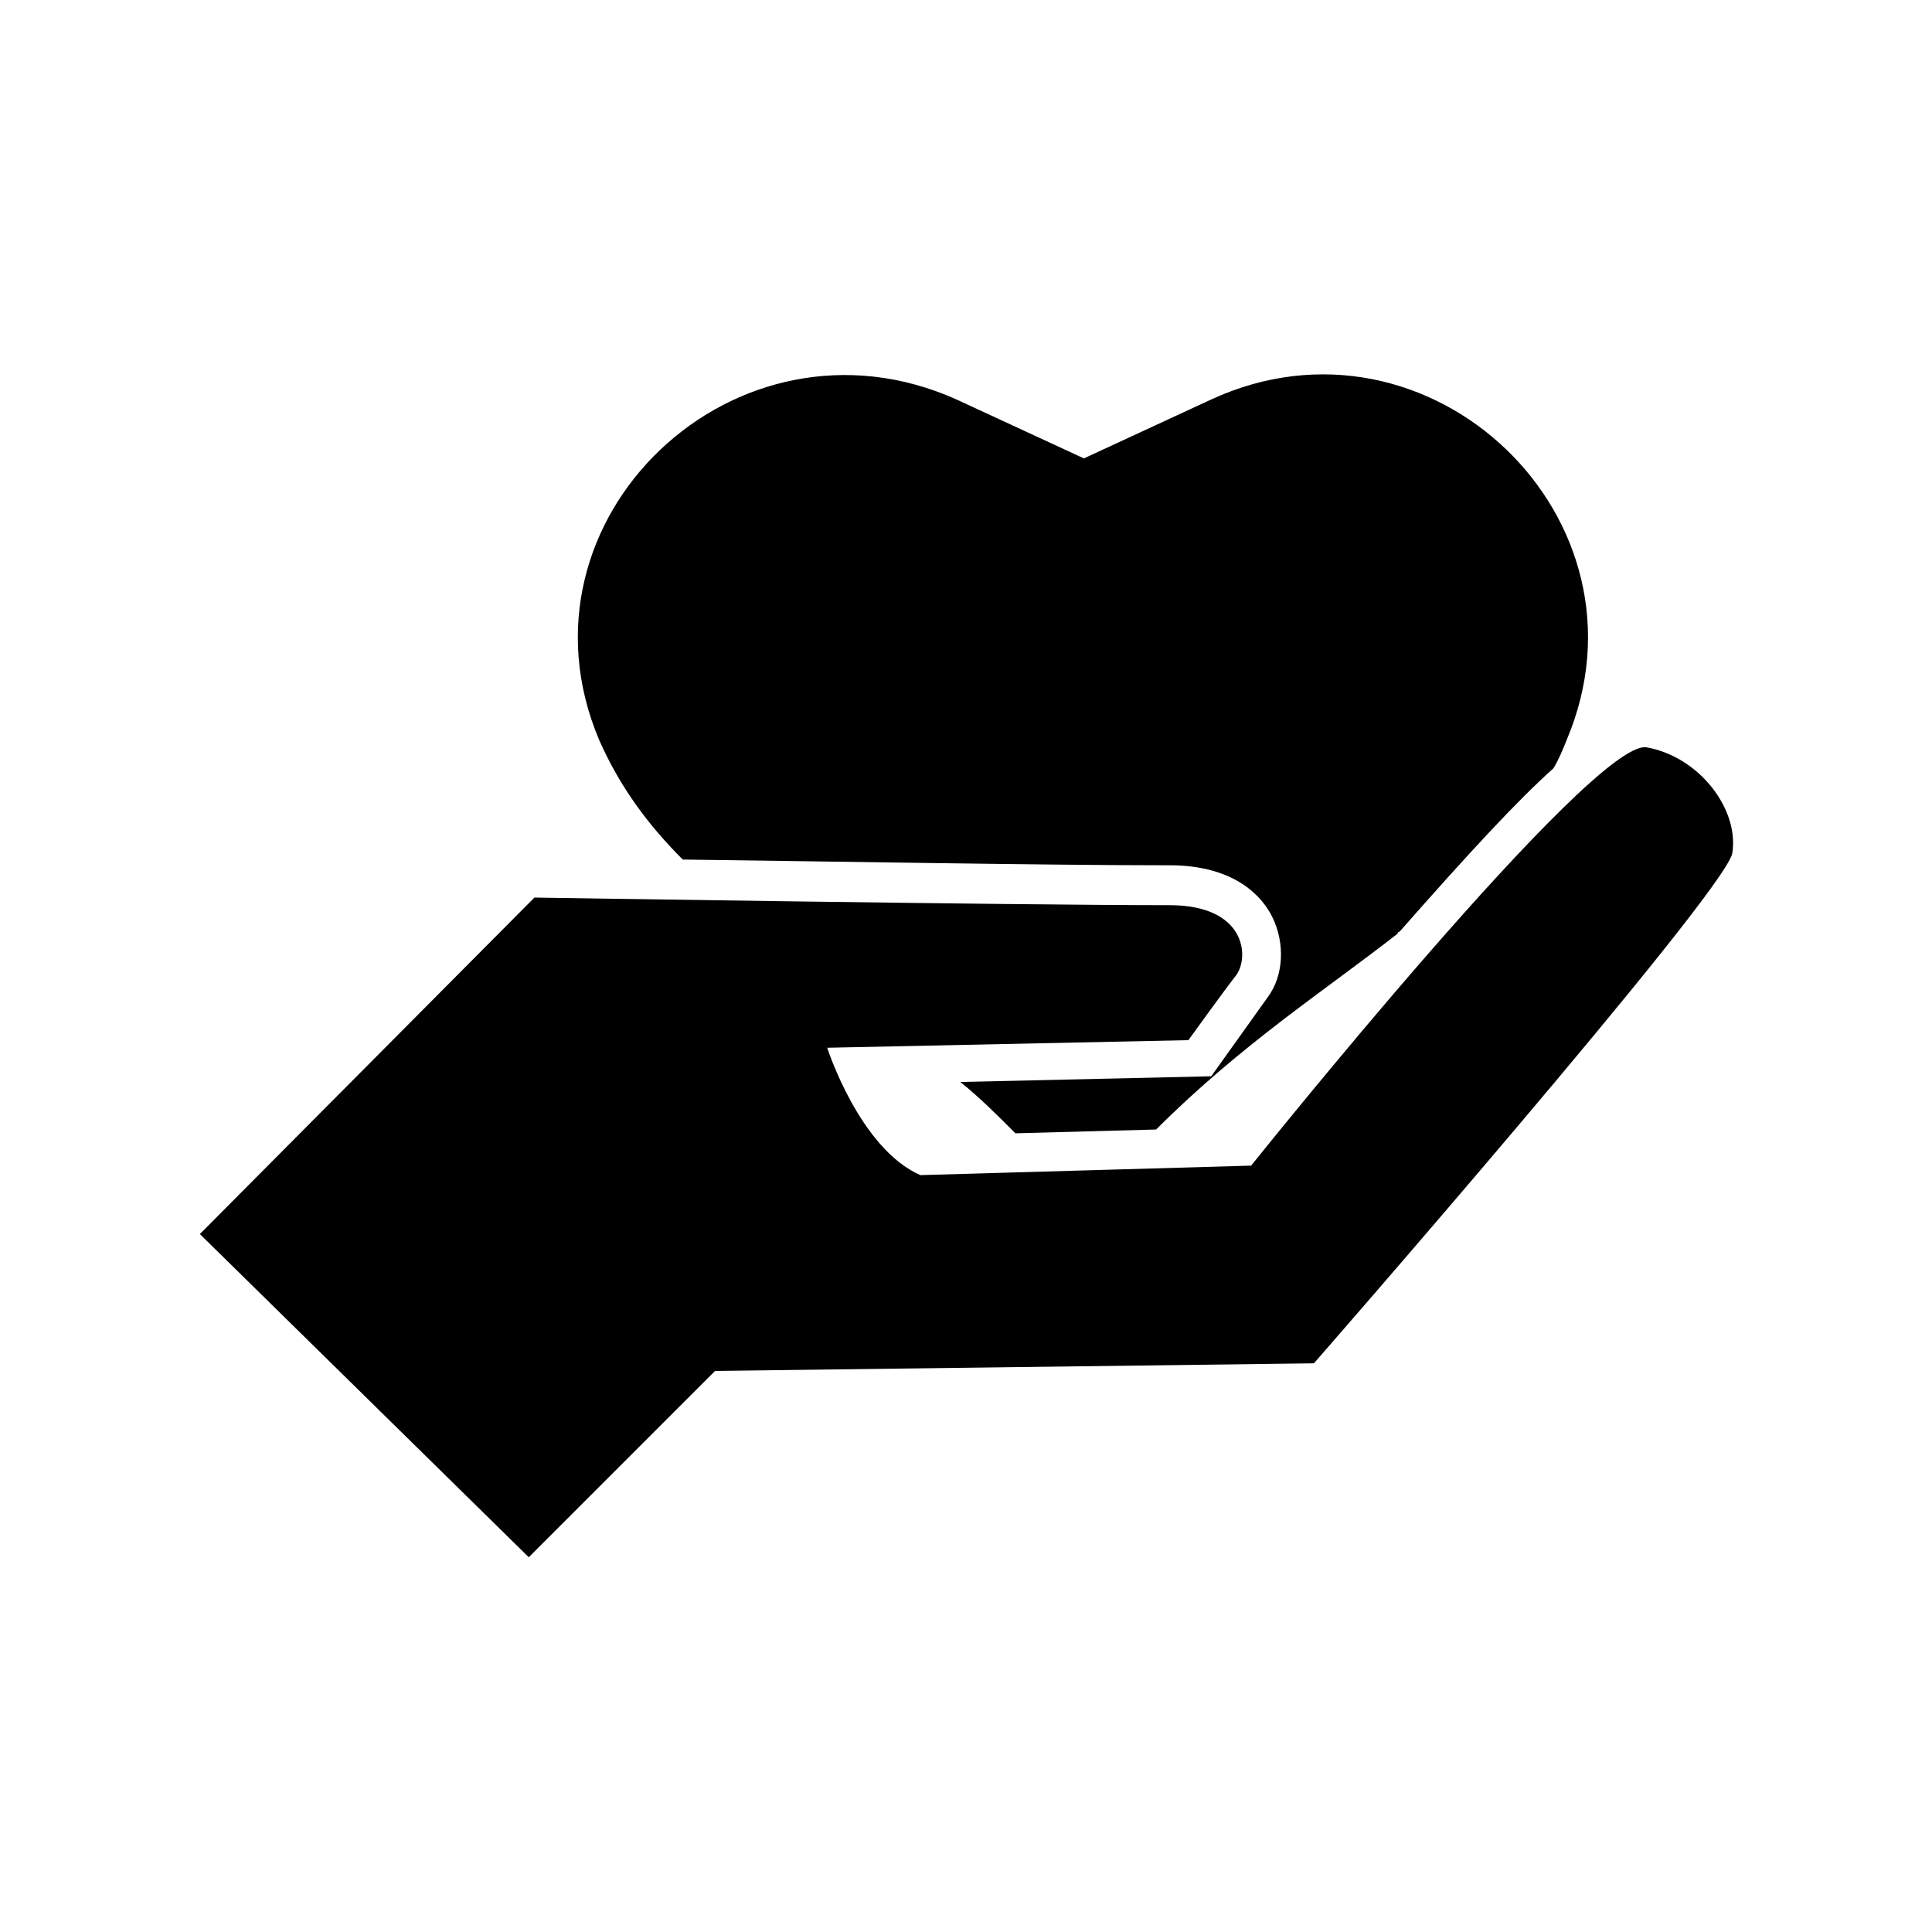
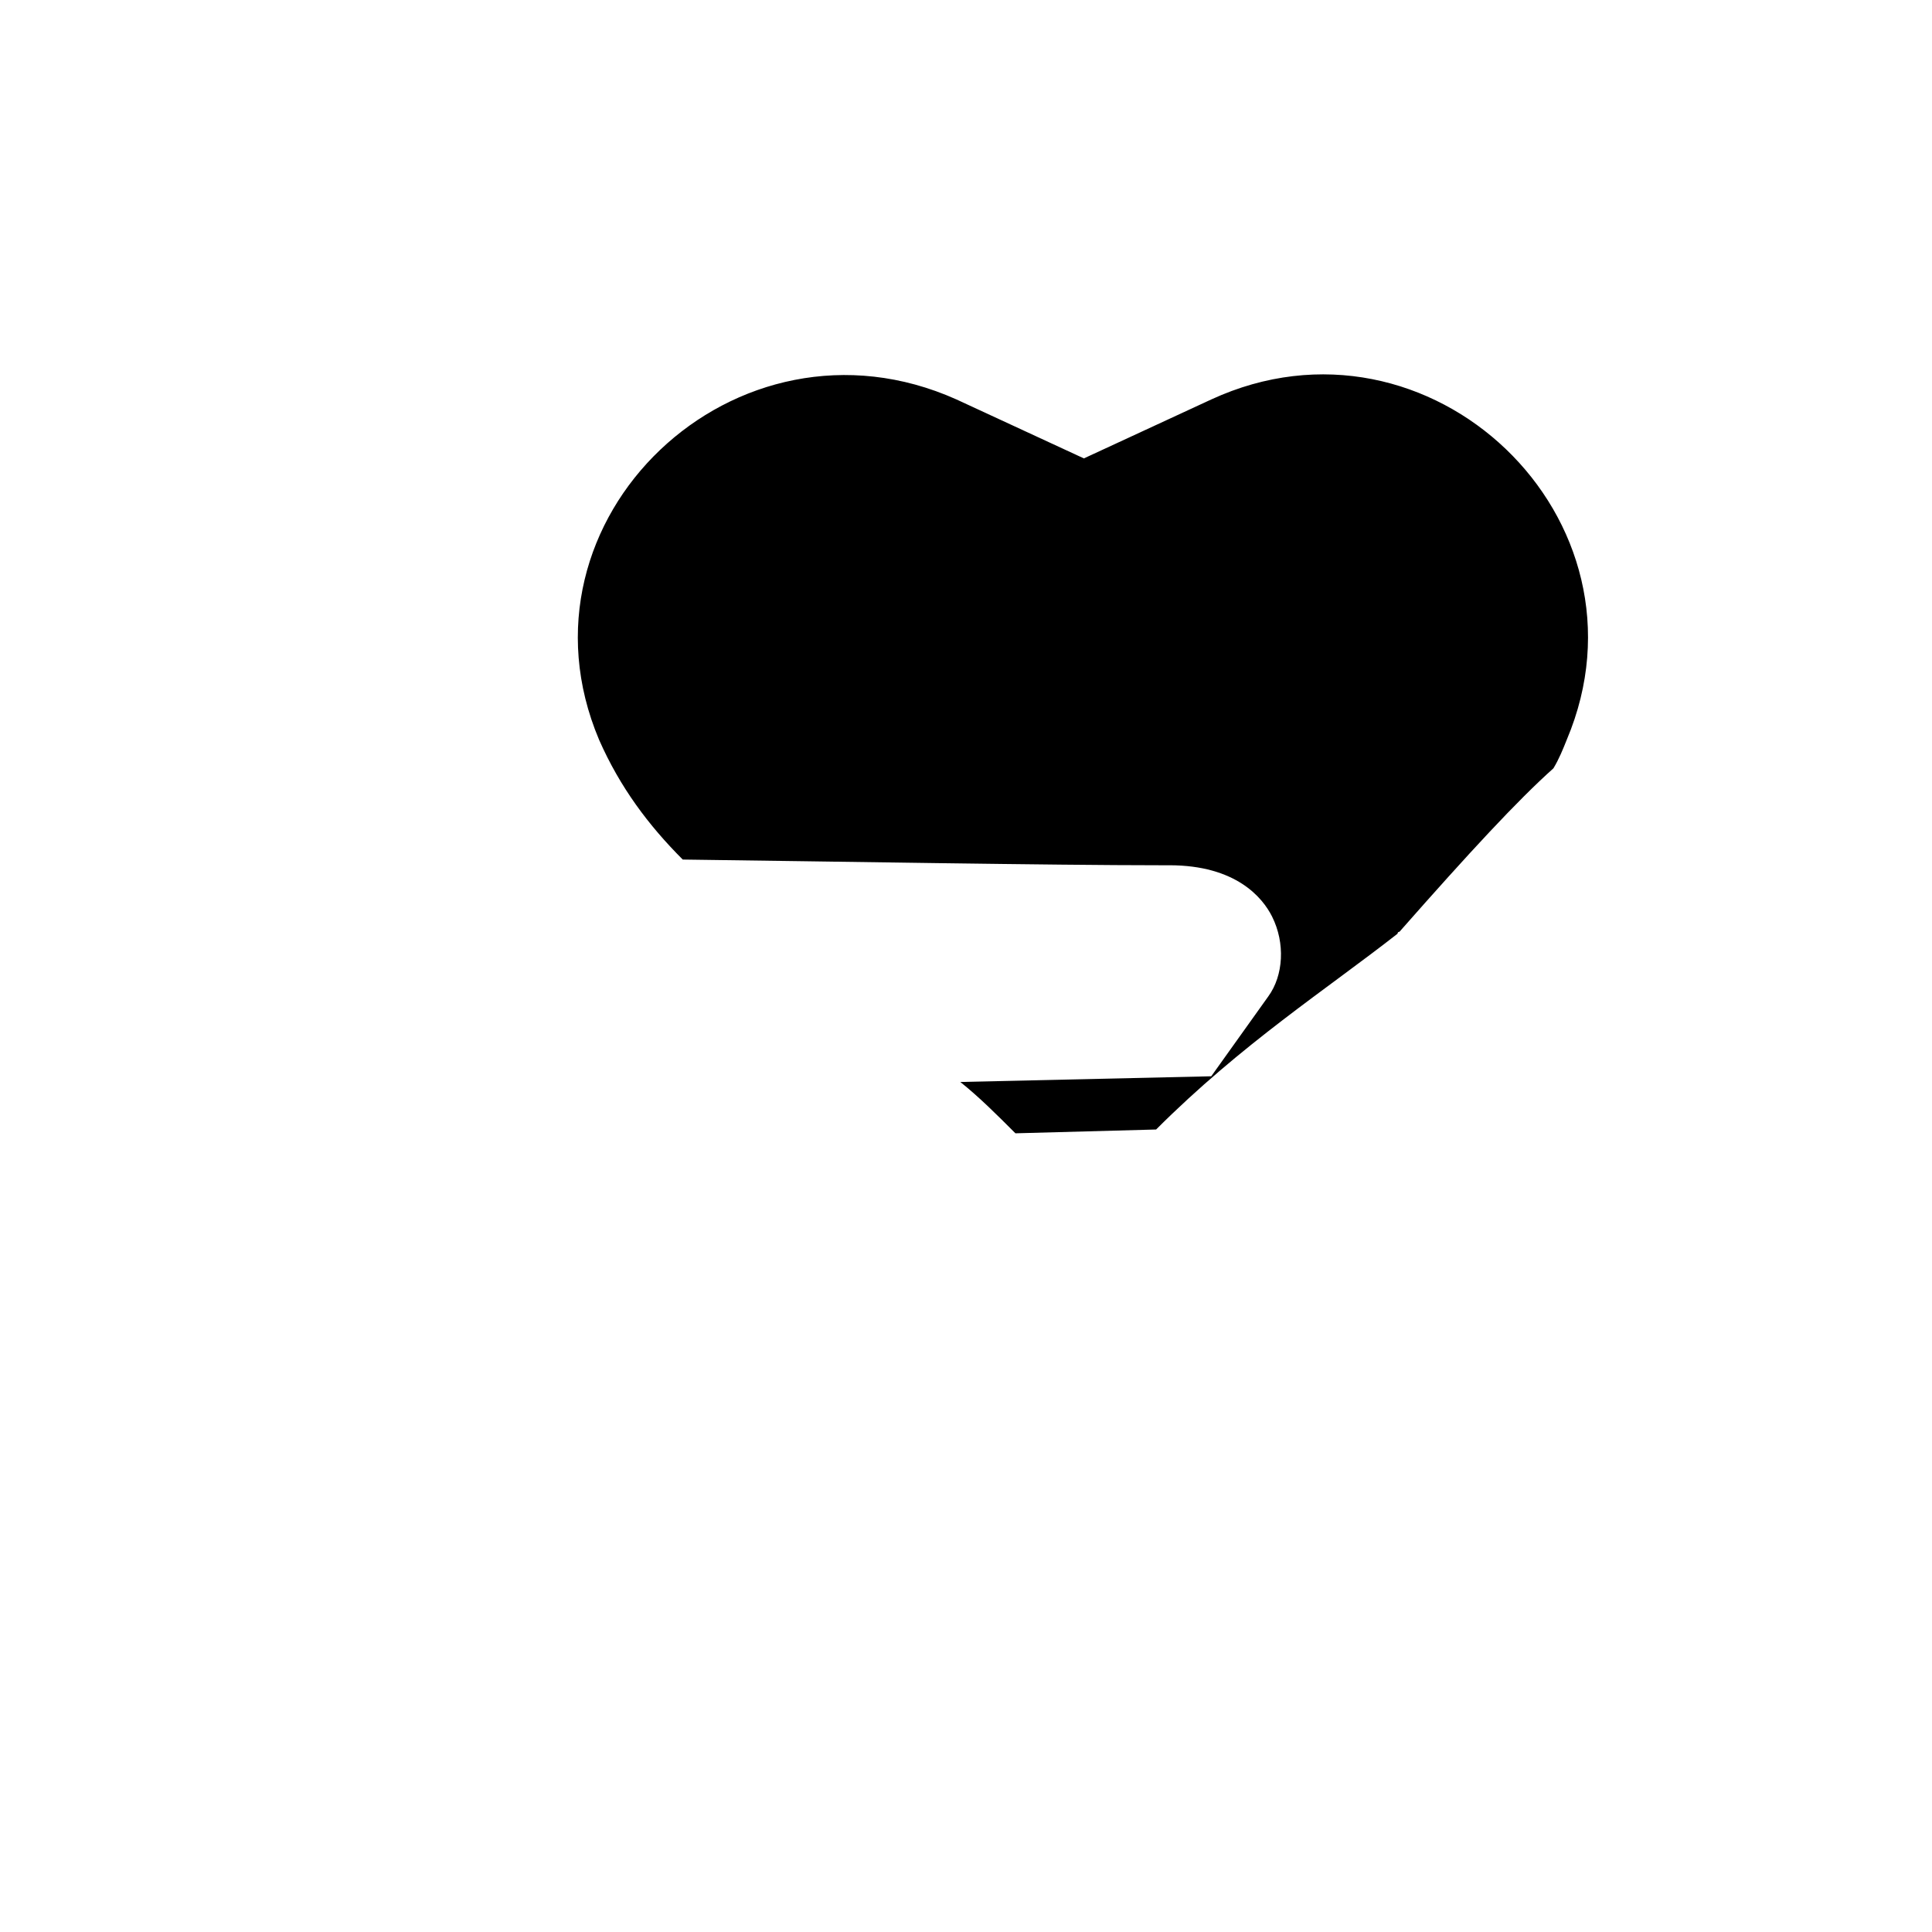
<svg xmlns="http://www.w3.org/2000/svg" fill="#000000" width="800px" height="800px" version="1.1" viewBox="144 144 512 512">
  <g>
-     <path d="m580.36 342.06c-14.109-2.516-104.79 110.84-104.79 110.84l-87.664 2.519c-16.121-7.055-24.688-33.754-24.688-33.754l95.723-2.016s9.07-12.594 12.594-17.129c3.527-4.535 3.023-18.641-17.633-18.641-41.816 0-168.27-2.016-168.27-2.016l-88.664 89.172 87.16 85.648 49.375-49.375 158.7-2.016s107.82-123.43 110.84-135.02c2.012-11.586-8.57-25.695-22.676-28.215z" />
    <path d="m324.93 371.79c39.297 0.504 98.242 1.512 126.46 1.512h2.519c17.633 0 24.688 8.566 27.207 13.602 3.527 7.055 3.023 15.617-1.008 21.16l-15.113 21.16-66.504 1.512c5.039 4.031 9.574 8.566 14.609 13.602l37.281-1.008c22.672-22.672 45.344-37.281 63.984-51.891 0 0 0-0.504 0.504-0.504 18.641-21.16 31.234-34.762 40.809-43.328 1.512-2.519 2.519-5.039 3.527-7.559 24.688-58.441-36.273-116.88-94.211-90.184l-33.754 15.617-33.754-15.617c-58.445-26.195-119.41 31.742-94.723 90.188 5.543 12.594 13.102 22.668 22.168 31.738z" />
  </g>
</svg>